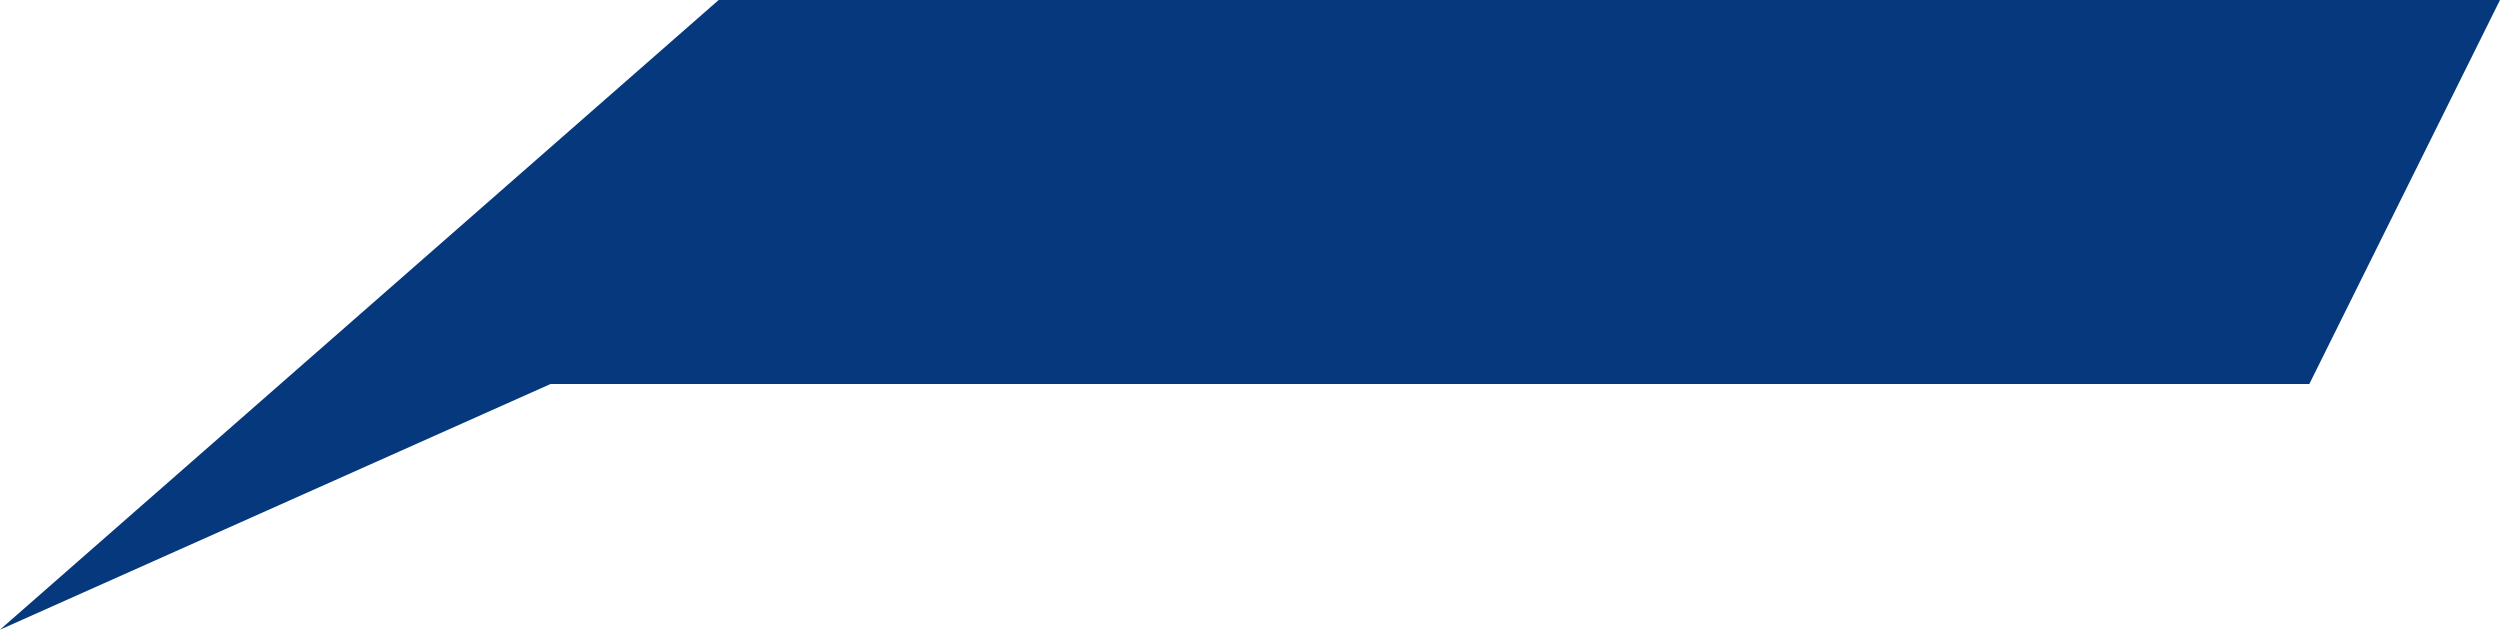
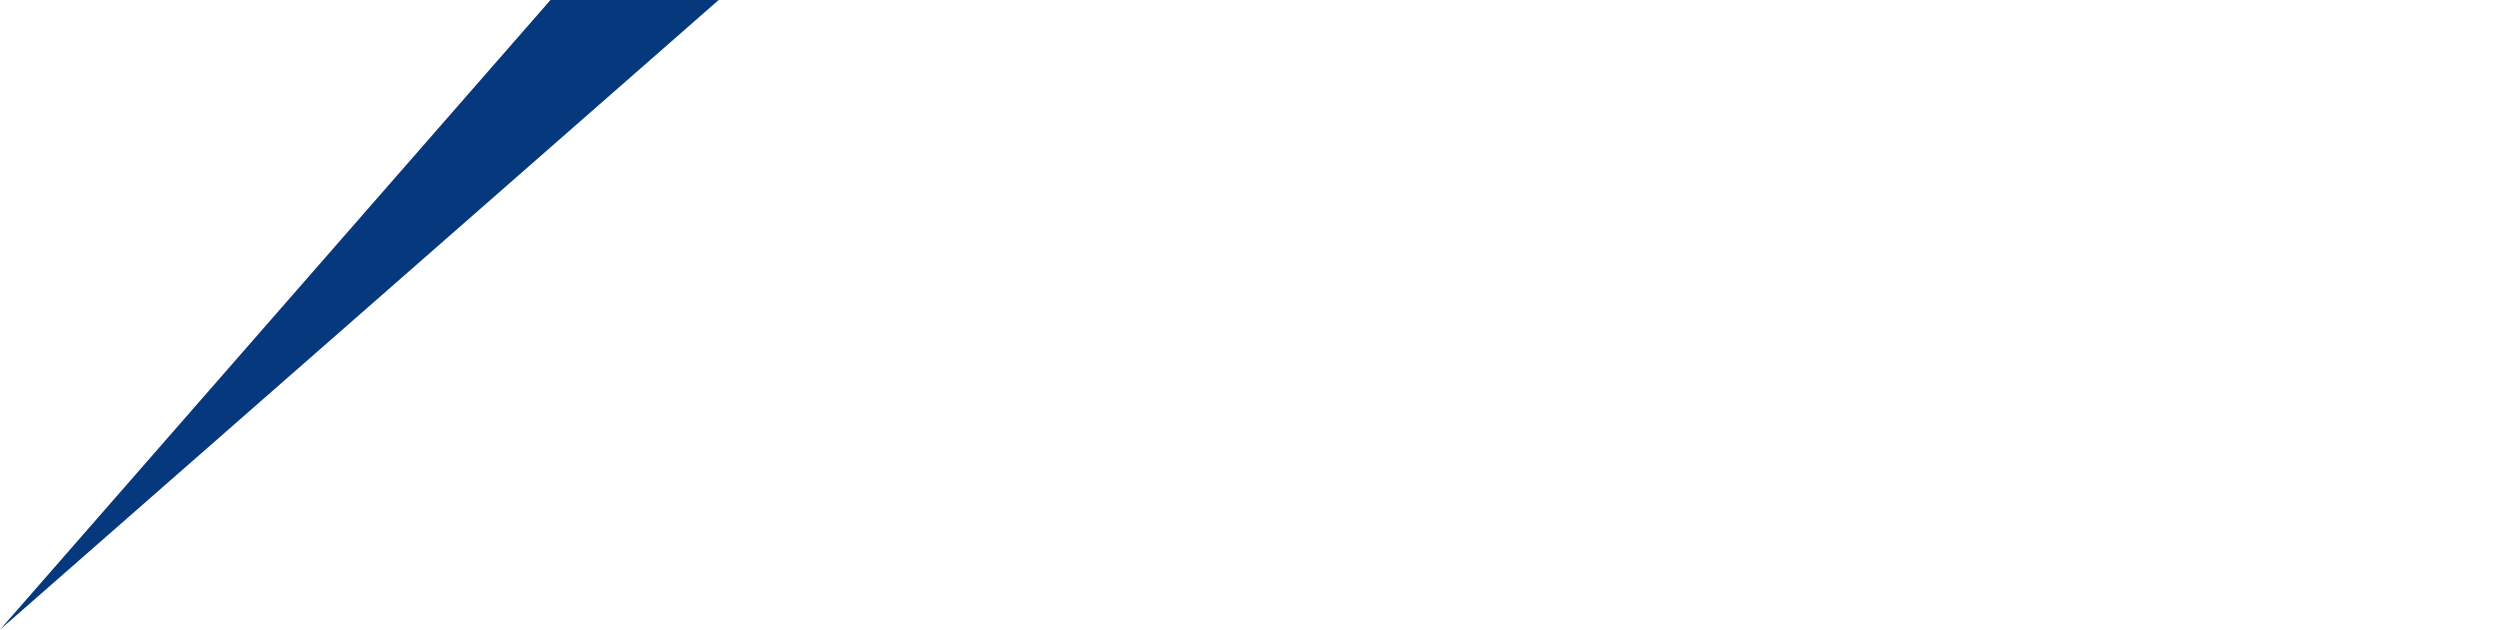
<svg xmlns="http://www.w3.org/2000/svg" width="158.627" height="39.953" viewBox="0 0 158.627 39.953">
-   <path id="Path_1" data-name="Path 1" d="M0,0,39.953,45.6V158.627l-24.367-12.1V34.928Z" transform="translate(0 39.953) rotate(-90)" fill="#05387d" />
+   <path id="Path_1" data-name="Path 1" d="M0,0,39.953,45.6V158.627V34.928Z" transform="translate(0 39.953) rotate(-90)" fill="#05387d" />
</svg>